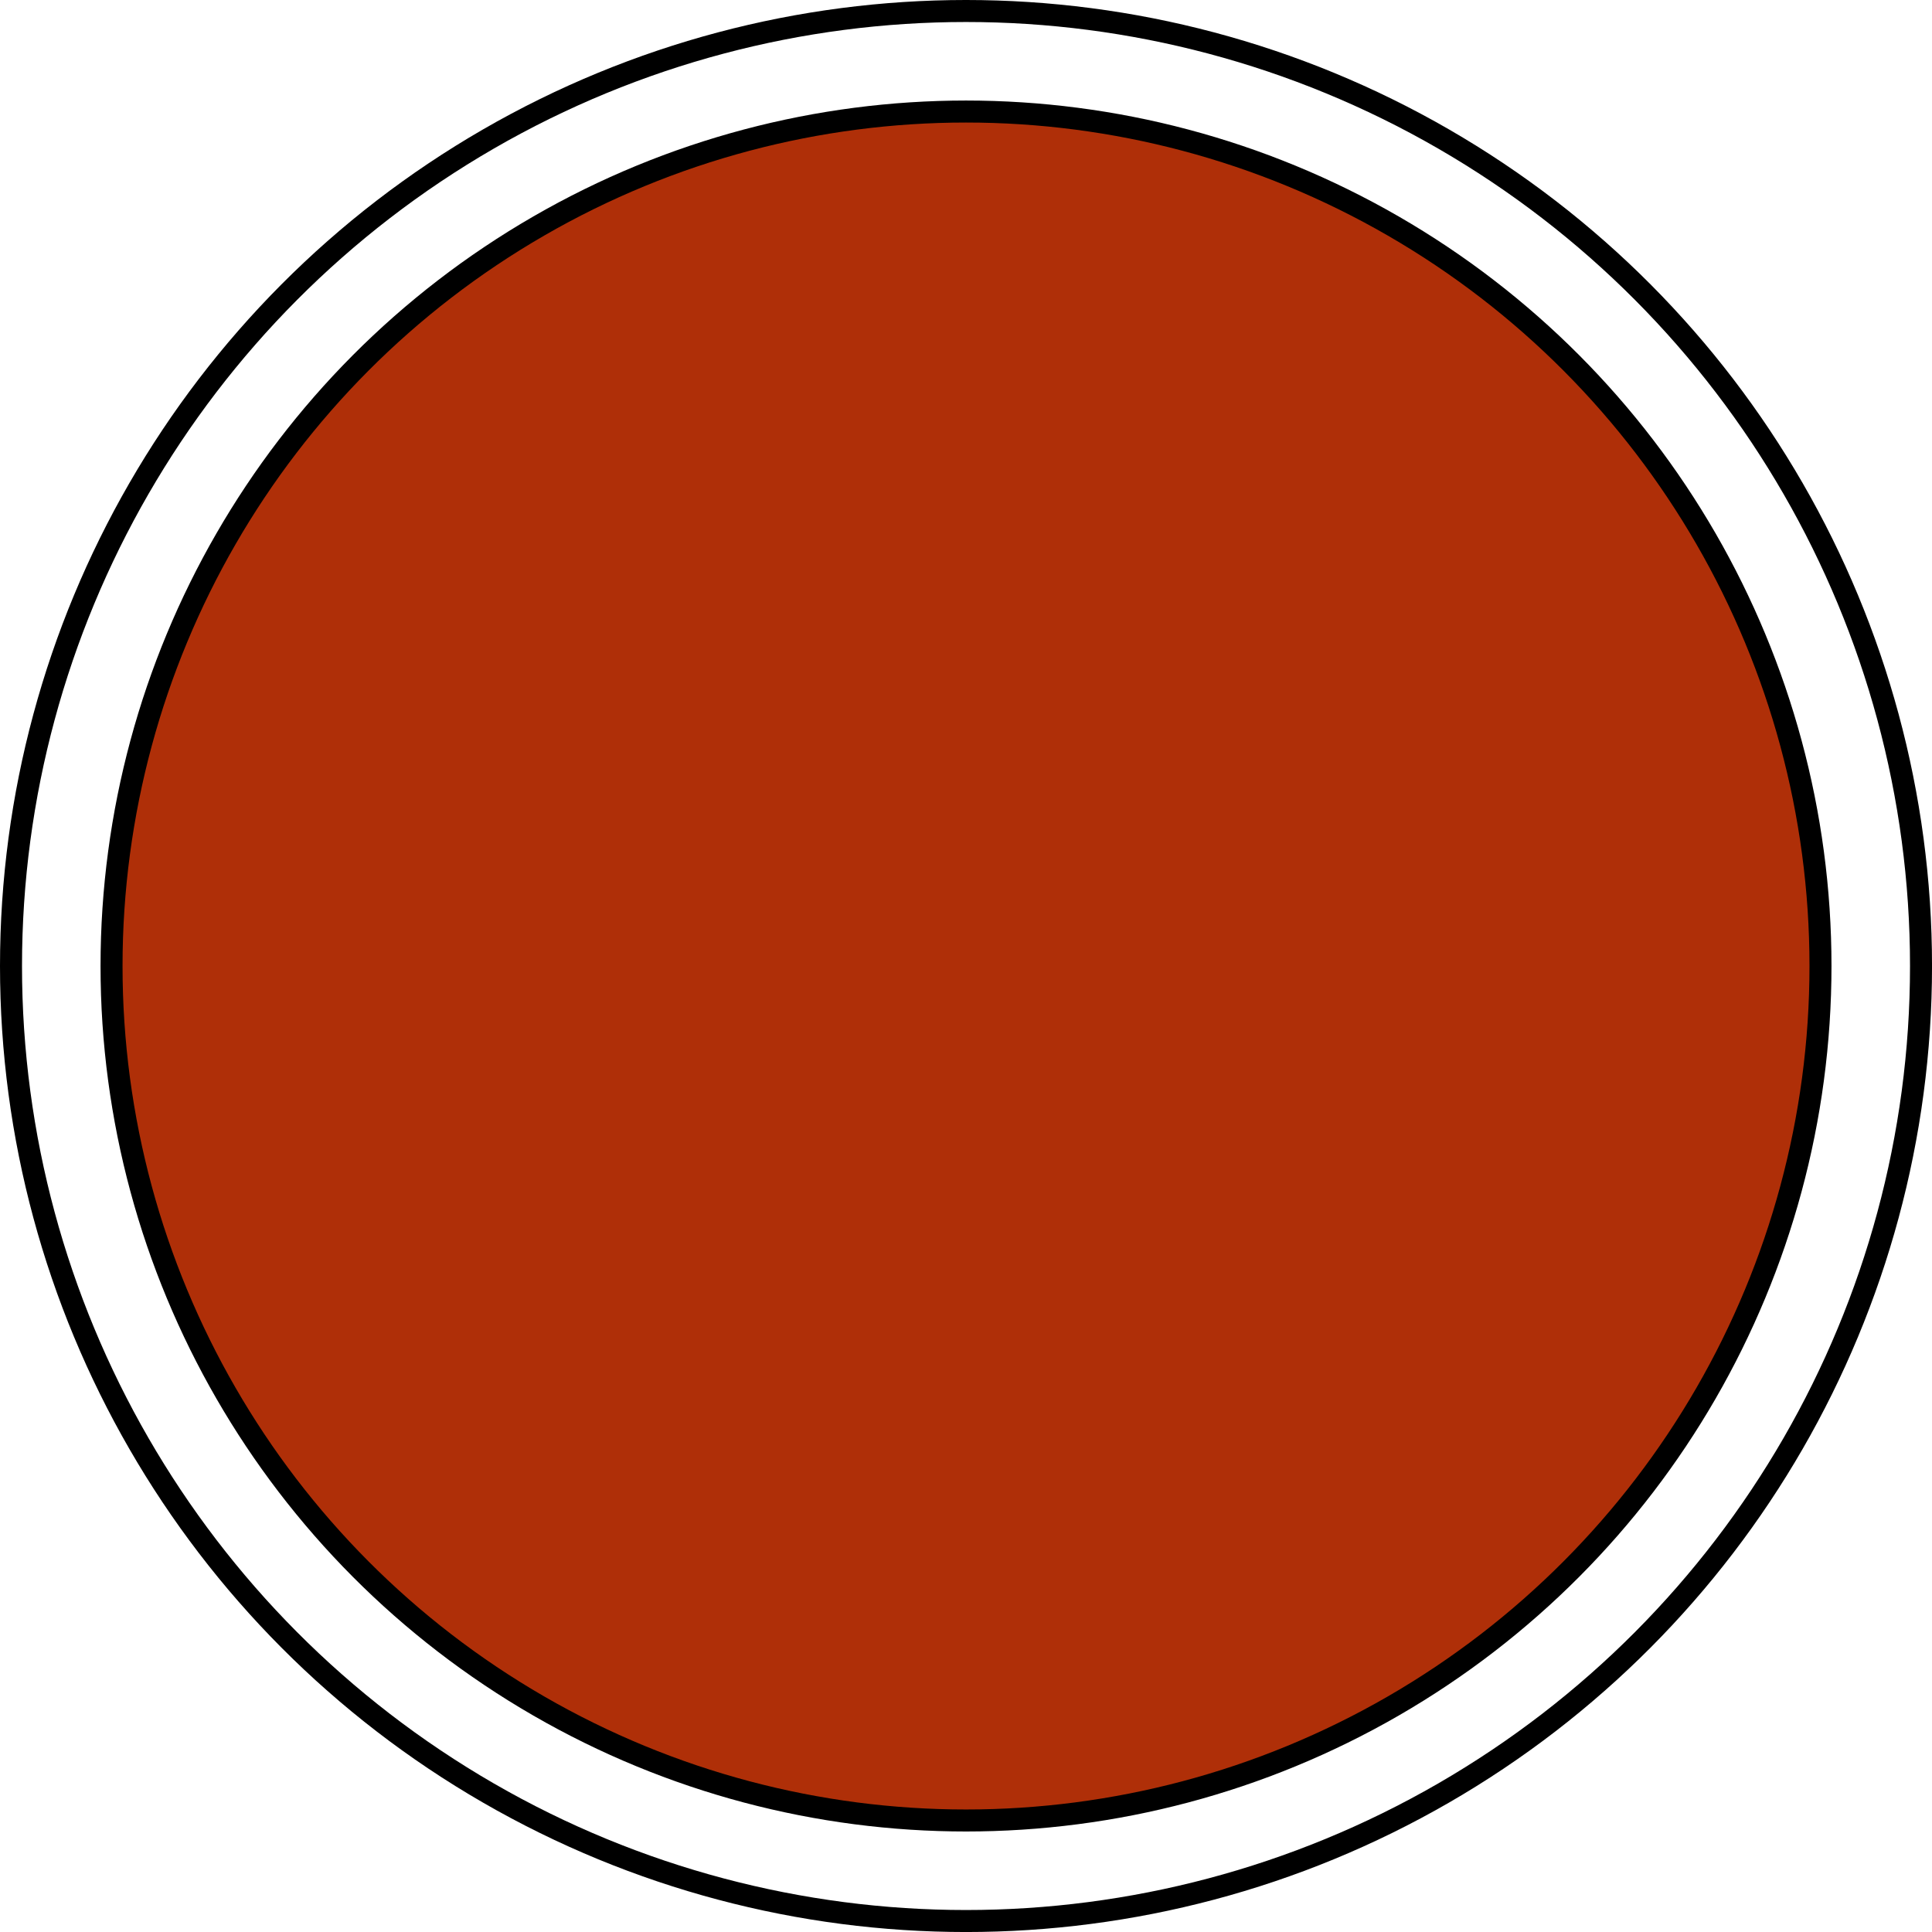
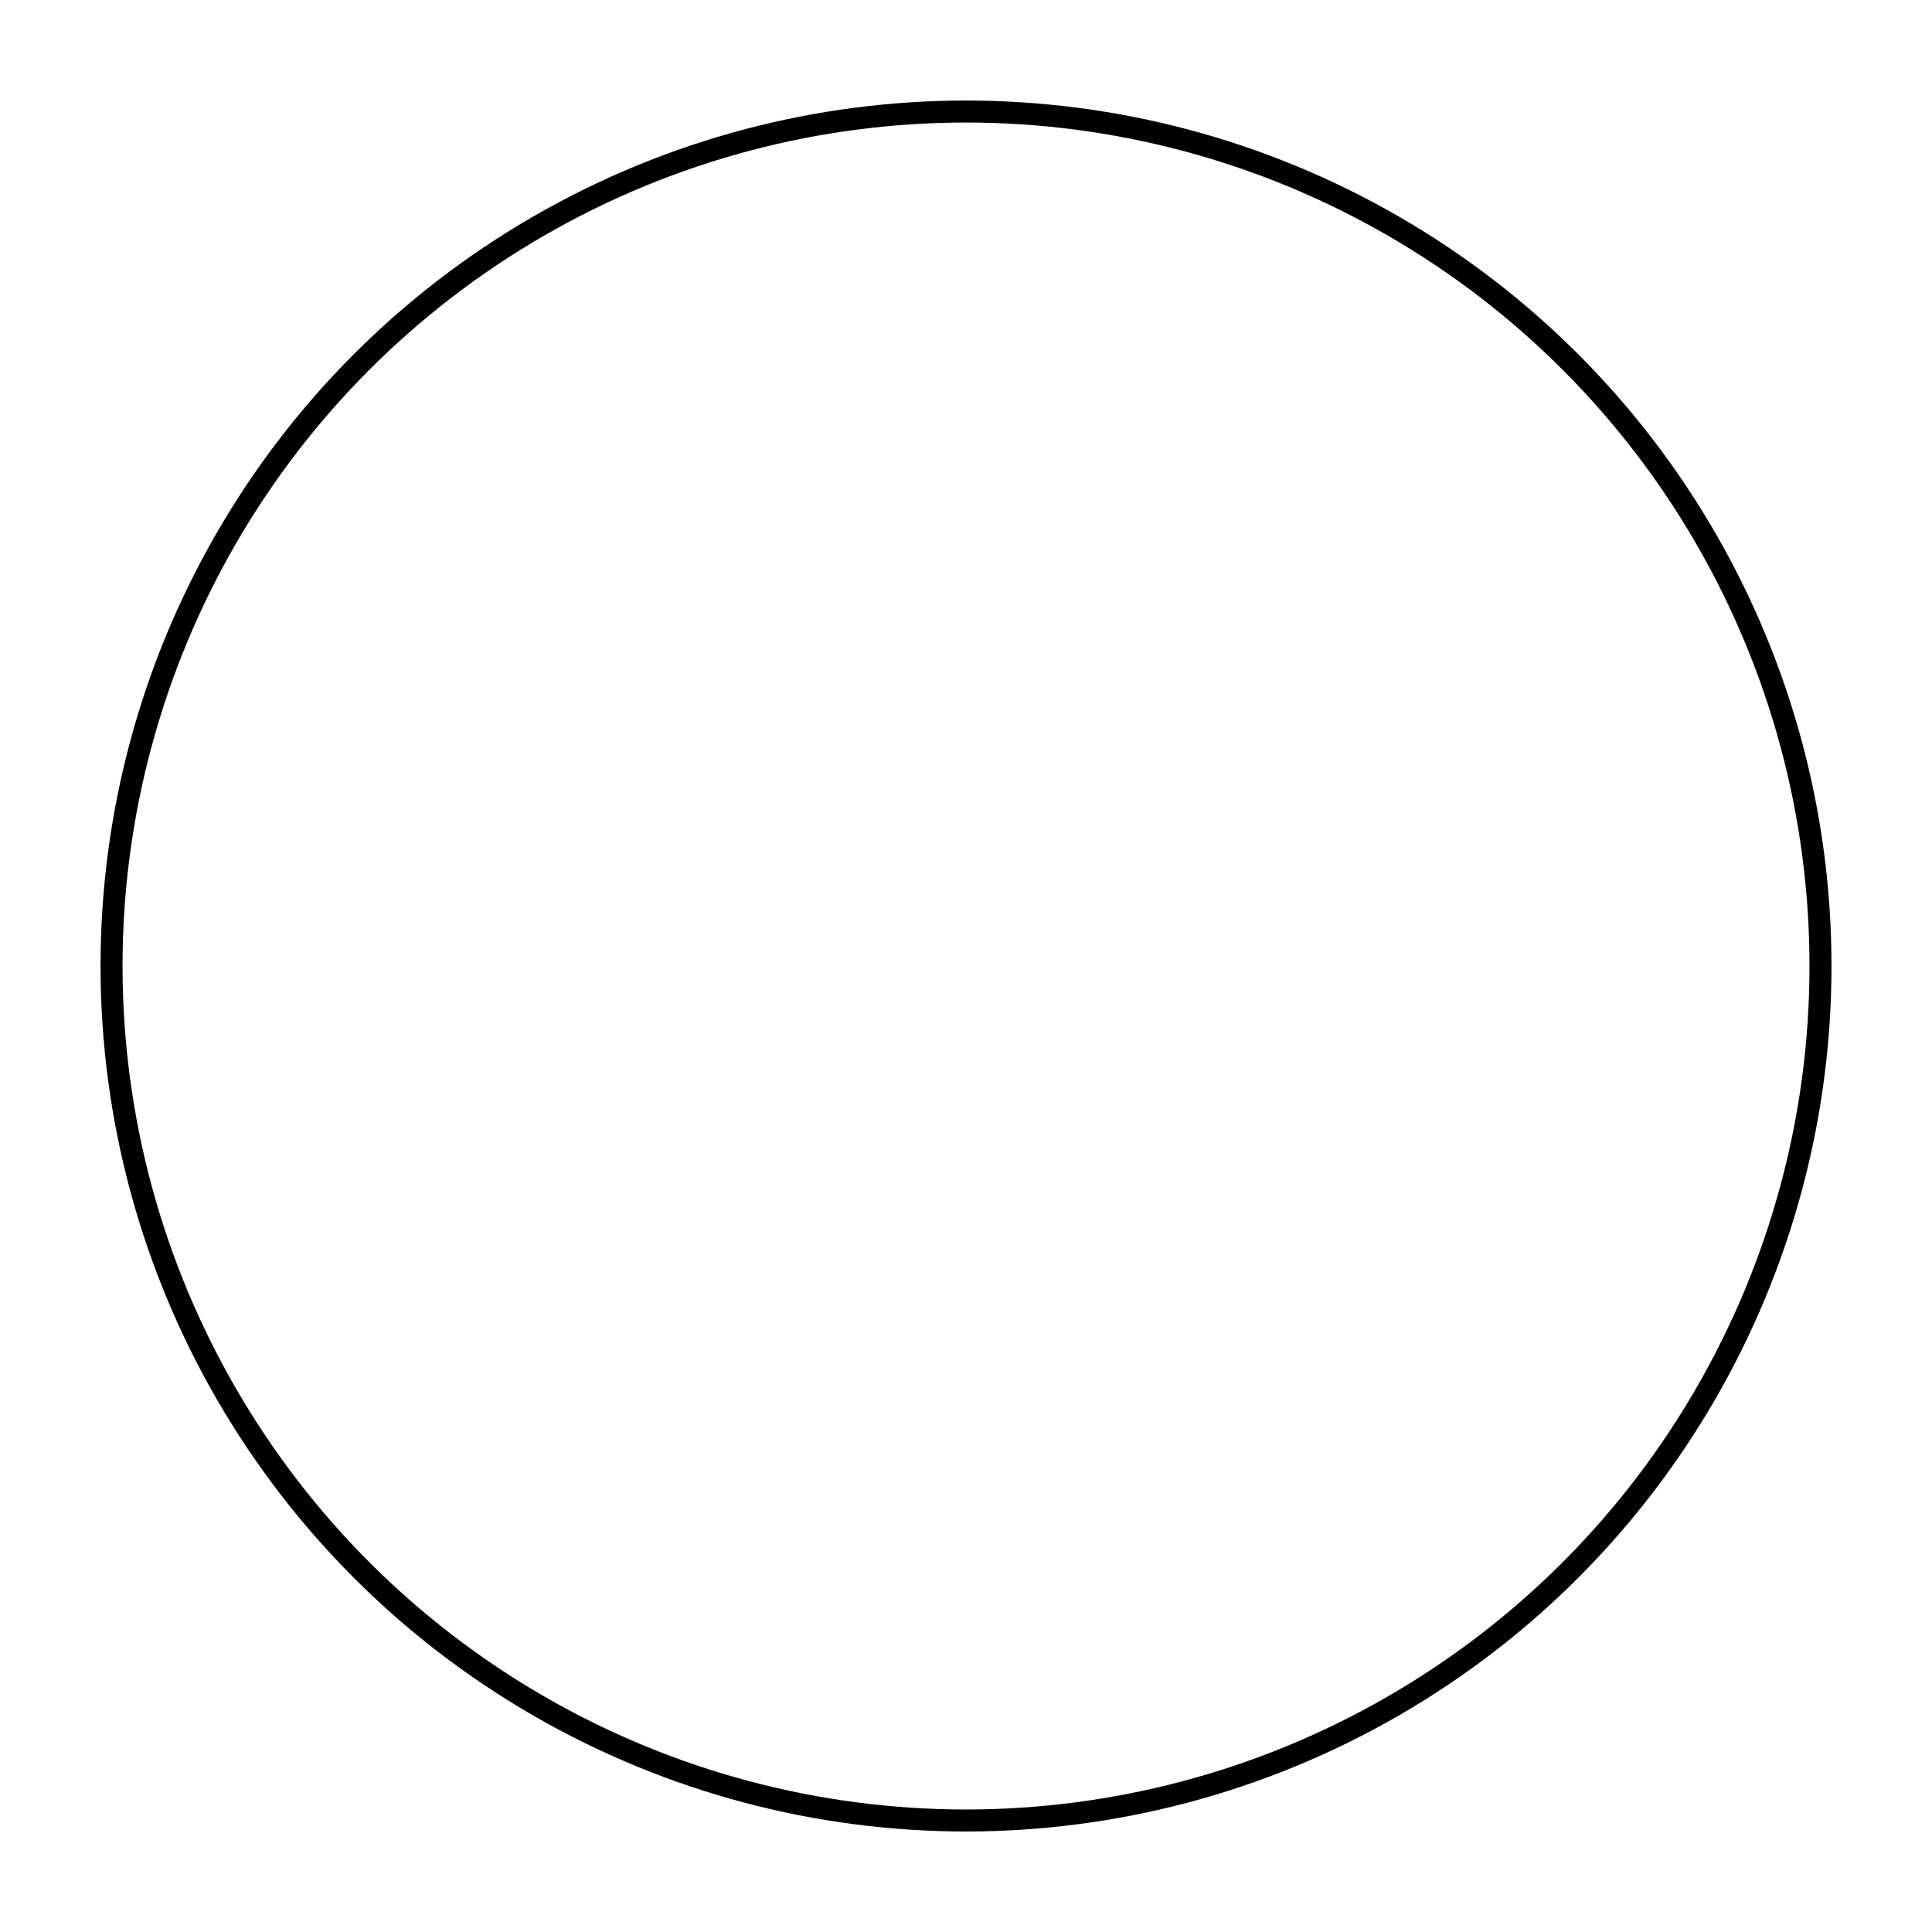
<svg xmlns="http://www.w3.org/2000/svg" width="87.803" height="87.803" viewBox="0 0 87.803 87.803">
  <g id="グループ_146431" data-name="グループ 146431" transform="translate(-10.846 -43.742)">
-     <circle id="楕円形_7674" data-name="楕円形 7674" cx="43.402" cy="43.402" r="43.402" transform="translate(11.346 44.242)" fill="none" stroke="#000" stroke-width="1" />
-     <path id="パス_199275" data-name="パス 199275" d="M91.6,81.569A38.833,38.833,0,1,1,52.767,42.736,38.833,38.833,0,0,1,91.6,81.569" transform="translate(1.98 6.075)" fill="#af2f08" />
    <circle id="楕円形_7675" data-name="楕円形 7675" cx="38.833" cy="38.833" r="38.833" transform="translate(15.915 48.811)" fill="none" stroke="#000" stroke-width="1" />
  </g>
</svg>